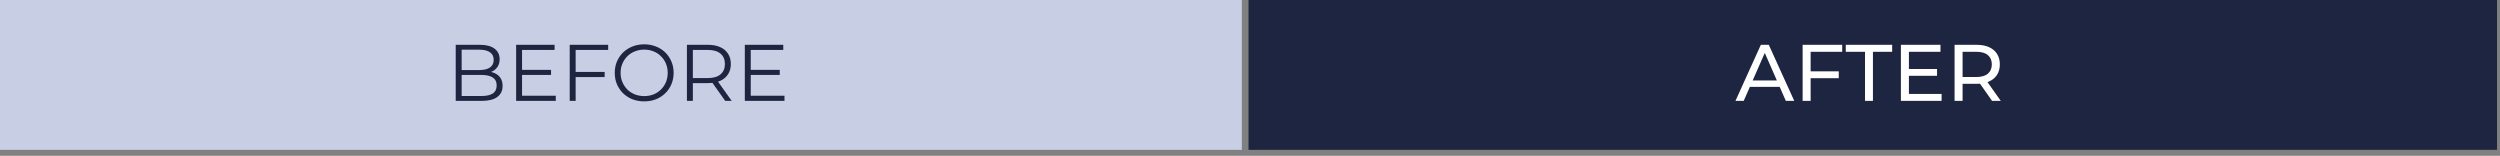
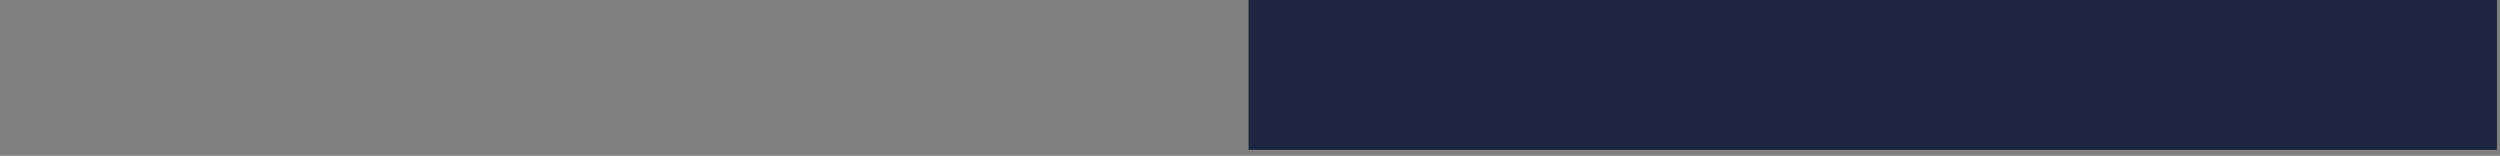
<svg xmlns="http://www.w3.org/2000/svg" width="337" height="21" viewBox="0 0 337 21" fill="none">
  <rect x="0" y="0" width="337" height="21" fill="#808080" stroke="none" />
-   <rect width="167.4" height="20.2" fill="#C8CEE3" />
-   <path d="M61.431 13.6V6.04H64.693C65.535 6.04 66.187 6.209 66.648 6.548C67.116 6.886 67.35 7.365 67.35 7.984C67.35 8.395 67.253 8.74 67.058 9.021C66.871 9.302 66.612 9.514 66.281 9.658C65.957 9.802 65.6 9.874 65.211 9.874L65.395 9.615C65.877 9.615 66.291 9.691 66.637 9.842C66.99 9.986 67.263 10.205 67.458 10.501C67.652 10.789 67.749 11.149 67.749 11.581C67.749 12.221 67.512 12.718 67.037 13.071C66.569 13.424 65.859 13.6 64.909 13.6H61.431ZM62.231 12.941H64.898C65.561 12.941 66.068 12.83 66.421 12.607C66.774 12.376 66.95 12.012 66.95 11.516C66.95 11.026 66.774 10.67 66.421 10.447C66.068 10.216 65.561 10.101 64.898 10.101H62.144V9.442H64.639C65.244 9.442 65.712 9.327 66.043 9.097C66.381 8.866 66.551 8.524 66.551 8.07C66.551 7.61 66.381 7.268 66.043 7.045C65.712 6.814 65.244 6.699 64.639 6.699H62.231V12.941ZM70.286 9.421H74.282V10.101H70.286V9.421ZM70.373 12.909H74.92V13.6H69.574V6.04H74.758V6.731H70.373V12.909ZM77.511 9.701H81.507V10.393H77.511V9.701ZM77.597 13.6H76.798V6.04H81.982V6.731H77.597V13.6ZM86.842 13.665C86.274 13.665 85.744 13.571 85.255 13.384C84.772 13.19 84.351 12.92 83.991 12.574C83.638 12.221 83.361 11.815 83.16 11.354C82.965 10.886 82.868 10.374 82.868 9.82C82.868 9.266 82.965 8.758 83.16 8.297C83.361 7.829 83.638 7.423 83.991 7.077C84.351 6.724 84.772 6.454 85.255 6.267C85.737 6.072 86.266 5.975 86.842 5.975C87.411 5.975 87.937 6.072 88.419 6.267C88.902 6.454 89.319 6.721 89.672 7.066C90.032 7.412 90.309 7.819 90.504 8.287C90.705 8.755 90.806 9.266 90.806 9.82C90.806 10.374 90.705 10.886 90.504 11.354C90.309 11.822 90.032 12.229 89.672 12.574C89.319 12.92 88.902 13.19 88.419 13.384C87.937 13.571 87.411 13.665 86.842 13.665ZM86.842 12.952C87.296 12.952 87.714 12.877 88.095 12.725C88.484 12.567 88.819 12.347 89.1 12.066C89.388 11.778 89.611 11.447 89.769 11.073C89.928 10.691 90.007 10.274 90.007 9.82C90.007 9.367 89.928 8.953 89.769 8.578C89.611 8.197 89.388 7.865 89.1 7.585C88.819 7.296 88.484 7.077 88.095 6.926C87.714 6.767 87.296 6.688 86.842 6.688C86.389 6.688 85.968 6.767 85.579 6.926C85.19 7.077 84.852 7.296 84.564 7.585C84.283 7.865 84.06 8.197 83.894 8.578C83.736 8.953 83.656 9.367 83.656 9.82C83.656 10.267 83.736 10.681 83.894 11.062C84.06 11.444 84.283 11.778 84.564 12.066C84.852 12.347 85.19 12.567 85.579 12.725C85.968 12.877 86.389 12.952 86.842 12.952ZM92.597 13.6V6.04H95.427C96.068 6.04 96.619 6.144 97.079 6.353C97.54 6.555 97.893 6.85 98.138 7.239C98.39 7.62 98.516 8.085 98.516 8.632C98.516 9.165 98.39 9.626 98.138 10.014C97.893 10.396 97.54 10.691 97.079 10.9C96.619 11.102 96.068 11.203 95.427 11.203H93.04L93.397 10.835V13.6H92.597ZM97.76 13.6L95.816 10.857H96.68L98.635 13.6H97.76ZM93.397 10.9L93.04 10.522H95.405C96.161 10.522 96.734 10.357 97.123 10.025C97.519 9.694 97.717 9.23 97.717 8.632C97.717 8.027 97.519 7.559 97.123 7.228C96.734 6.897 96.161 6.731 95.405 6.731H93.04L93.397 6.353V10.9ZM101.115 9.421H105.111V10.101H101.115V9.421ZM101.201 12.909H105.748V13.6H100.402V6.04H105.586V6.731H101.201V12.909Z" fill="#1D2540" />
  <rect width="168.3" height="20.2" transform="translate(168.3)" fill="#1D2540" />
-   <path d="M233.939 13.6L237.363 6.04H238.432L241.866 13.6H240.732L237.676 6.645H238.108L235.051 13.6H233.939ZM235.397 11.71L235.689 10.846H239.944L240.257 11.71H235.397ZM243.966 9.615H247.865V10.544H243.966V9.615ZM244.074 13.6H242.994V6.04H248.329V6.98H244.074V13.6ZM251.403 13.6V6.98H248.811V6.04H255.064V6.98H252.472V13.6H251.403ZM257.224 9.302H261.112V10.22H257.224V9.302ZM257.321 12.661H261.727V13.6H256.241V6.04H261.576V6.98H257.321V12.661ZM263.476 13.6V6.04H266.424C267.087 6.04 267.652 6.144 268.12 6.353C268.588 6.562 268.948 6.864 269.2 7.261C269.452 7.657 269.578 8.128 269.578 8.675C269.578 9.223 269.452 9.694 269.2 10.09C268.948 10.479 268.588 10.778 268.12 10.986C267.652 11.195 267.087 11.3 266.424 11.3H264.07L264.556 10.803V13.6H263.476ZM268.53 13.6L266.608 10.857H267.763L269.707 13.6H268.53ZM264.556 10.911L264.07 10.382H266.392C267.083 10.382 267.605 10.234 267.958 9.939C268.318 9.636 268.498 9.215 268.498 8.675C268.498 8.135 268.318 7.718 267.958 7.423C267.605 7.127 267.083 6.98 266.392 6.98H264.07L264.556 6.44V10.911Z" fill="white" />
</svg>